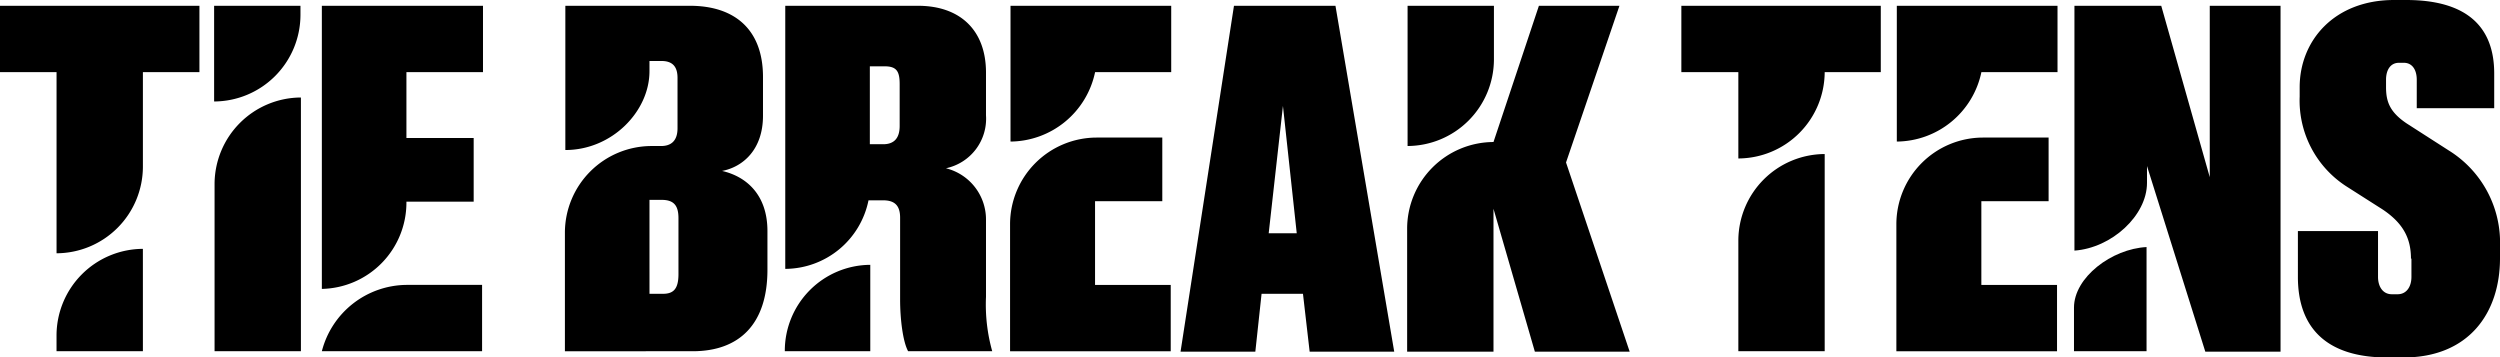
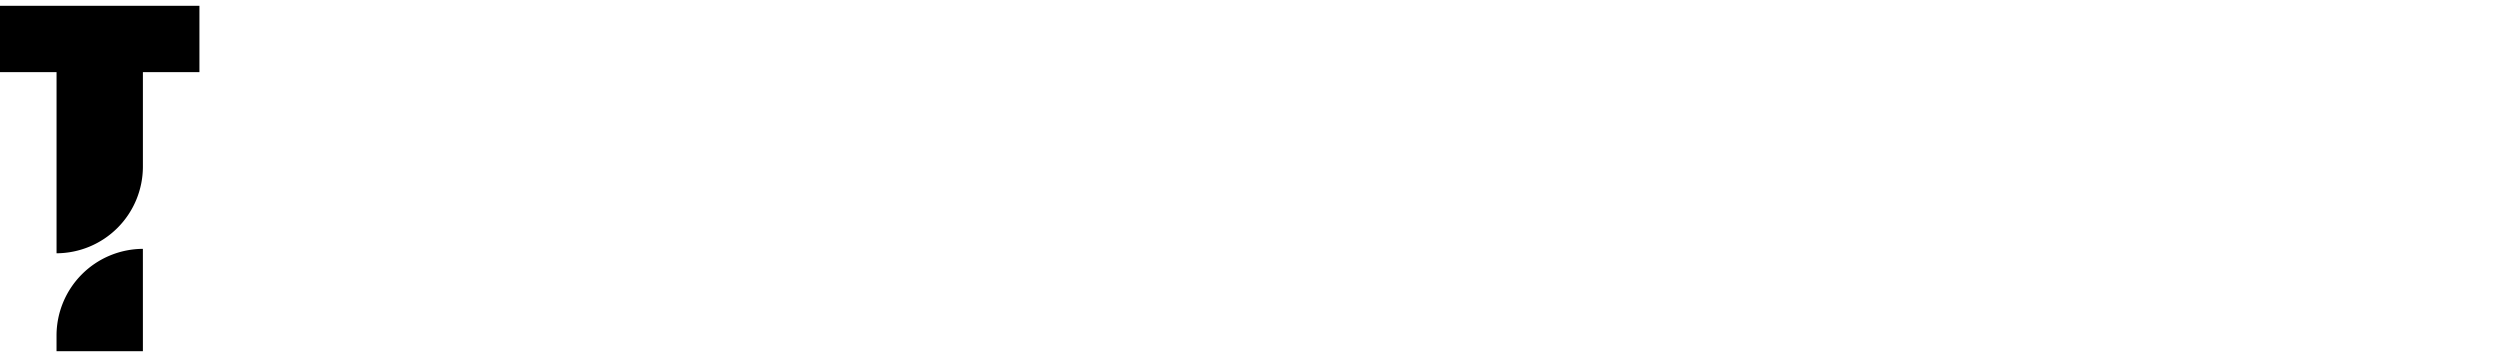
<svg xmlns="http://www.w3.org/2000/svg" width="301.107" height="43" viewBox="0 0 301.107 43">
  <defs>
    <clipPath id="clip-path">
      <rect id="Rectangle_55" data-name="Rectangle 55" width="301.054" height="43" fill="rgba(0,0,0,0)" />
    </clipPath>
    <clipPath id="clip-path-2">
-       <rect id="Rectangle_56" data-name="Rectangle 56" width="301.107" height="43" fill="rgba(0,0,0,0)" />
-     </clipPath>
+       </clipPath>
  </defs>
  <g id="logo_3_" data-name="logo (3)" transform="translate(-0.1 -2.5)">
    <g id="Group_28" data-name="Group 28" transform="translate(0.1 2.5)" clip-path="url(#clip-path)">
-       <path id="Path_24" data-name="Path 24" d="M17.311,11.789v11.42a10.446,10.446,0,0,1-10.4,10.4V11.789H.1V3.8H24.12v7.989H17.311Zm0,33.617H6.909v-1.93a10.446,10.446,0,0,1,10.4-10.4Z" transform="translate(-0.1 -3.103)" />
+       <path id="Path_24" data-name="Path 24" d="M17.311,11.789v11.42a10.446,10.446,0,0,1-10.4,10.4V11.789H.1V3.8H24.12v7.989H17.311Zm0,33.617H6.909v-1.93a10.446,10.446,0,0,1,10.4-10.4" transform="translate(-0.1 -3.103)" />
    </g>
    <g id="Group_40" data-name="Group 40" transform="translate(0.1 2.5)">
      <g id="Group_29" data-name="Group 29" clip-path="url(#clip-path-2)">
        <path id="Path_25" data-name="Path 25" d="M58.6,4.926a10.446,10.446,0,0,1-10.4,10.4V3.8H58.6ZM48.254,25.246a10.446,10.446,0,0,1,10.4-10.4V45.406h-10.4V25.246Z" transform="translate(-22.411 -3.103)" />
      </g>
      <g id="Group_30" data-name="Group 30" clip-path="url(#clip-path-2)">
        <path id="Path_26" data-name="Path 26" d="M72.4,3.8H91.809v7.989H82.587v7.935h8.1v7.667h-8.1V27.5A10.4,10.4,0,0,1,72.4,37.9V3.8ZM91.7,37.417v7.989H72.4a10.63,10.63,0,0,1,10.187-7.989Z" transform="translate(-33.636 -3.103)" />
      </g>
      <g id="Group_31" data-name="Group 31" clip-path="url(#clip-path-2)">
-         <path id="Path_27" data-name="Path 27" d="M127,31.091a10.446,10.446,0,0,1,10.4-10.4h1.18c1.18,0,1.984-.59,1.984-2.145V12.486c0-1.287-.536-2.037-1.93-2.037h-1.448v1.233c0,4.825-4.5,9.49-10.133,9.49V3.8h15.012c5.308,0,8.793,2.788,8.793,8.579v4.665c0,4.075-2.413,6.166-4.933,6.648,2.842.643,5.469,2.788,5.469,7.238v4.665c0,6.541-3.378,9.812-9.007,9.812H127V31.091Zm10.187-3.914V38.49H138.8c1.233,0,1.877-.536,1.877-2.359V29.375c0-1.555-.59-2.2-2.037-2.2Z" transform="translate(-58.961 -3.103)" />
-       </g>
+         </g>
      <g id="Group_32" data-name="Group 32" clip-path="url(#clip-path-2)">
-         <path id="Path_28" data-name="Path 28" d="M176.4,3.8h16.031c5.147,0,8.2,3,8.2,8.042V16.99a6.1,6.1,0,0,1-4.825,6.38,6.352,6.352,0,0,1,4.825,6.219v9.276a20.787,20.787,0,0,0,.751,6.541H191.252c-.643-1.18-.965-3.914-.965-6.219V29.321c0-1.448-.643-2.091-2.037-2.091H186.48a10.287,10.287,0,0,1-10.026,8.257V3.8H176.4Zm0,41.606A10.354,10.354,0,0,1,186.694,35v10.4Zm10.241-24.931h1.608c1.287,0,1.984-.7,1.984-2.2v-5.04c0-1.555-.375-2.145-1.823-2.145h-1.769Z" transform="translate(-81.875 -3.103)" />
-       </g>
+         </g>
      <g id="Group_33" data-name="Group 33" clip-path="url(#clip-path-2)">
        <path id="Path_29" data-name="Path 29" d="M227,3.8h19.409v7.989h-9.168a10.505,10.505,0,0,1-10.187,8.364V3.8Zm0,26.272a10.446,10.446,0,0,1,10.4-10.4h7.935v7.667h-8.1v10.08h9.115v7.989H227V30.072Z" transform="translate(-105.345 -3.103)" />
      </g>
      <g id="Group_34" data-name="Group 34" clip-path="url(#clip-path-2)">
        <path id="Path_30" data-name="Path 30" d="M280.044,38.49h-4.986l-.751,6.97H265.3L271.734,3.8h12.224l7.077,41.66H280.849ZM275.916,31.2h3.378l-1.662-15.334L275.916,31.2Z" transform="translate(-123.111 -3.103)" />
      </g>
      <g id="Group_35" data-name="Group 35" clip-path="url(#clip-path-2)">
-         <path id="Path_31" data-name="Path 31" d="M332.07,3.8h9.7l-6.434,18.873,7.667,22.787h-11.42L326.6,28.249V45.46H316.2V30.608a10.446,10.446,0,0,1,10.4-10.4L332.07,3.8Zm-15.817,0h10.4v6.488a10.446,10.446,0,0,1-10.4,10.4Z" transform="translate(-146.72 -3.103)" />
-       </g>
+         </g>
      <g id="Group_36" data-name="Group 36" clip-path="url(#clip-path-2)">
        <path id="Path_32" data-name="Path 32" d="M395.064,11.789a10.446,10.446,0,0,1-10.4,10.4v-10.4H377.8V3.8h24.02v7.989h-6.756Zm0,33.617h-10.4V32.056a10.446,10.446,0,0,1,10.4-10.4V45.406Z" transform="translate(-175.293 -3.103)" />
      </g>
      <g id="Group_37" data-name="Group 37" clip-path="url(#clip-path-2)">
        <path id="Path_33" data-name="Path 33" d="M426.1,3.8h19.409v7.989h-9.168a10.5,10.5,0,0,1-10.187,8.364V3.8Zm0,26.272a10.446,10.446,0,0,1,10.4-10.4h7.935v7.667h-8.1v10.08h9.115v7.989H426.1V30.072h0Z" transform="translate(-197.696 -3.103)" />
      </g>
      <g id="Group_38" data-name="Group 38" clip-path="url(#clip-path-2)">
        <path id="Path_34" data-name="Path 34" d="M466,3.8h10.509l5.844,20.642V3.8h8.525V45.46h-9.061L474.793,23.1v2.037c0,3.914-4.236,7.828-8.739,8.15V3.8H466Zm8.739,41.606H466V40.152c0-3.646,4.557-7.077,8.739-7.292Z" transform="translate(-216.203 -3.103)" />
      </g>
      <g id="Group_39" data-name="Group 39" clip-path="url(#clip-path-2)">
-         <path id="Path_35" data-name="Path 35" d="M529.918,33.651c0-2.413-.911-4.236-3.378-5.9l-4.289-2.734a12.294,12.294,0,0,1-5.737-10.884V13.009c0-5.63,4.182-10.509,11.367-10.509h1.448c7.614,0,10.616,3.485,10.616,8.847v4.182h-9.329V12.1c0-1.18-.536-2.037-1.555-2.037h-.59c-1.019,0-1.555.858-1.555,2.037v.911c0,1.769.483,3,2.466,4.343l5.094,3.271A13.054,13.054,0,0,1,540.642,32.2V33.6c0,6.595-3.753,11.956-11.635,11.956h-1.93c-7.238,0-10.777-3.485-10.777-9.7V30.327h9.651v5.522c0,1.18.59,2.091,1.662,2.091h.7c1.072,0,1.662-.911,1.662-2.091v-2.2h-.054Z" transform="translate(-239.535 -2.5)" />
-       </g>
+         </g>
    </g>
  </g>
</svg>